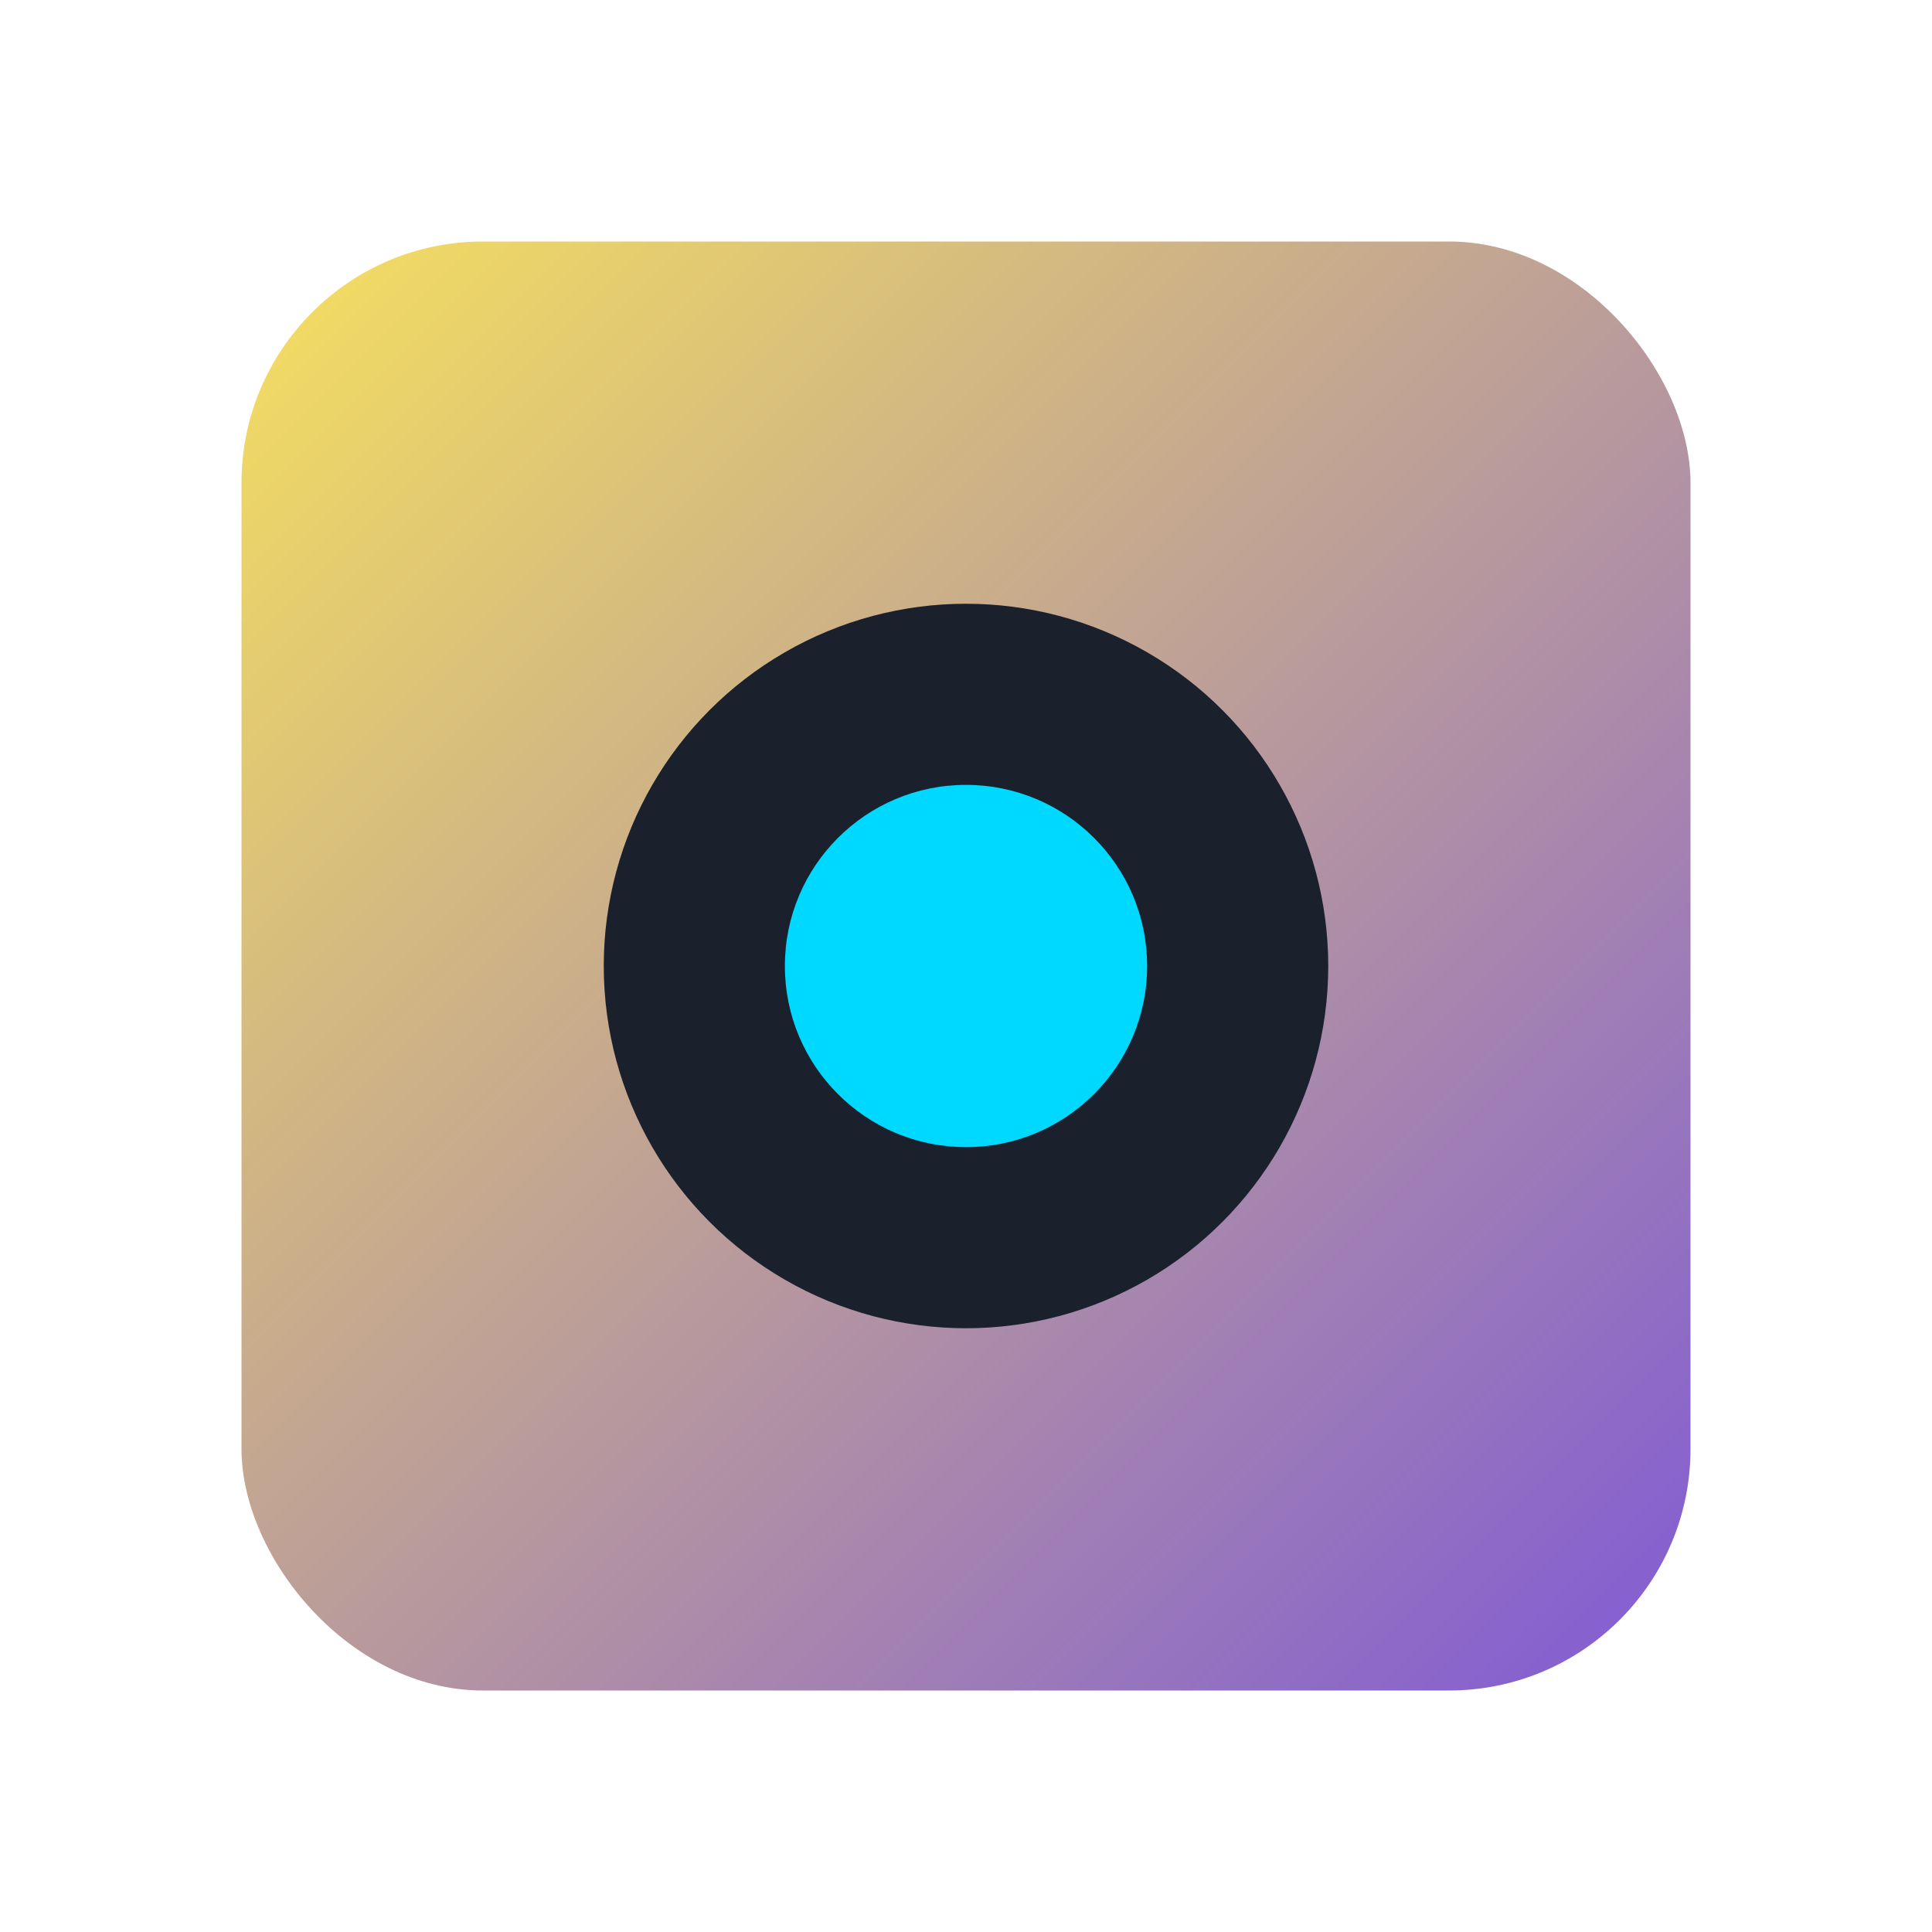
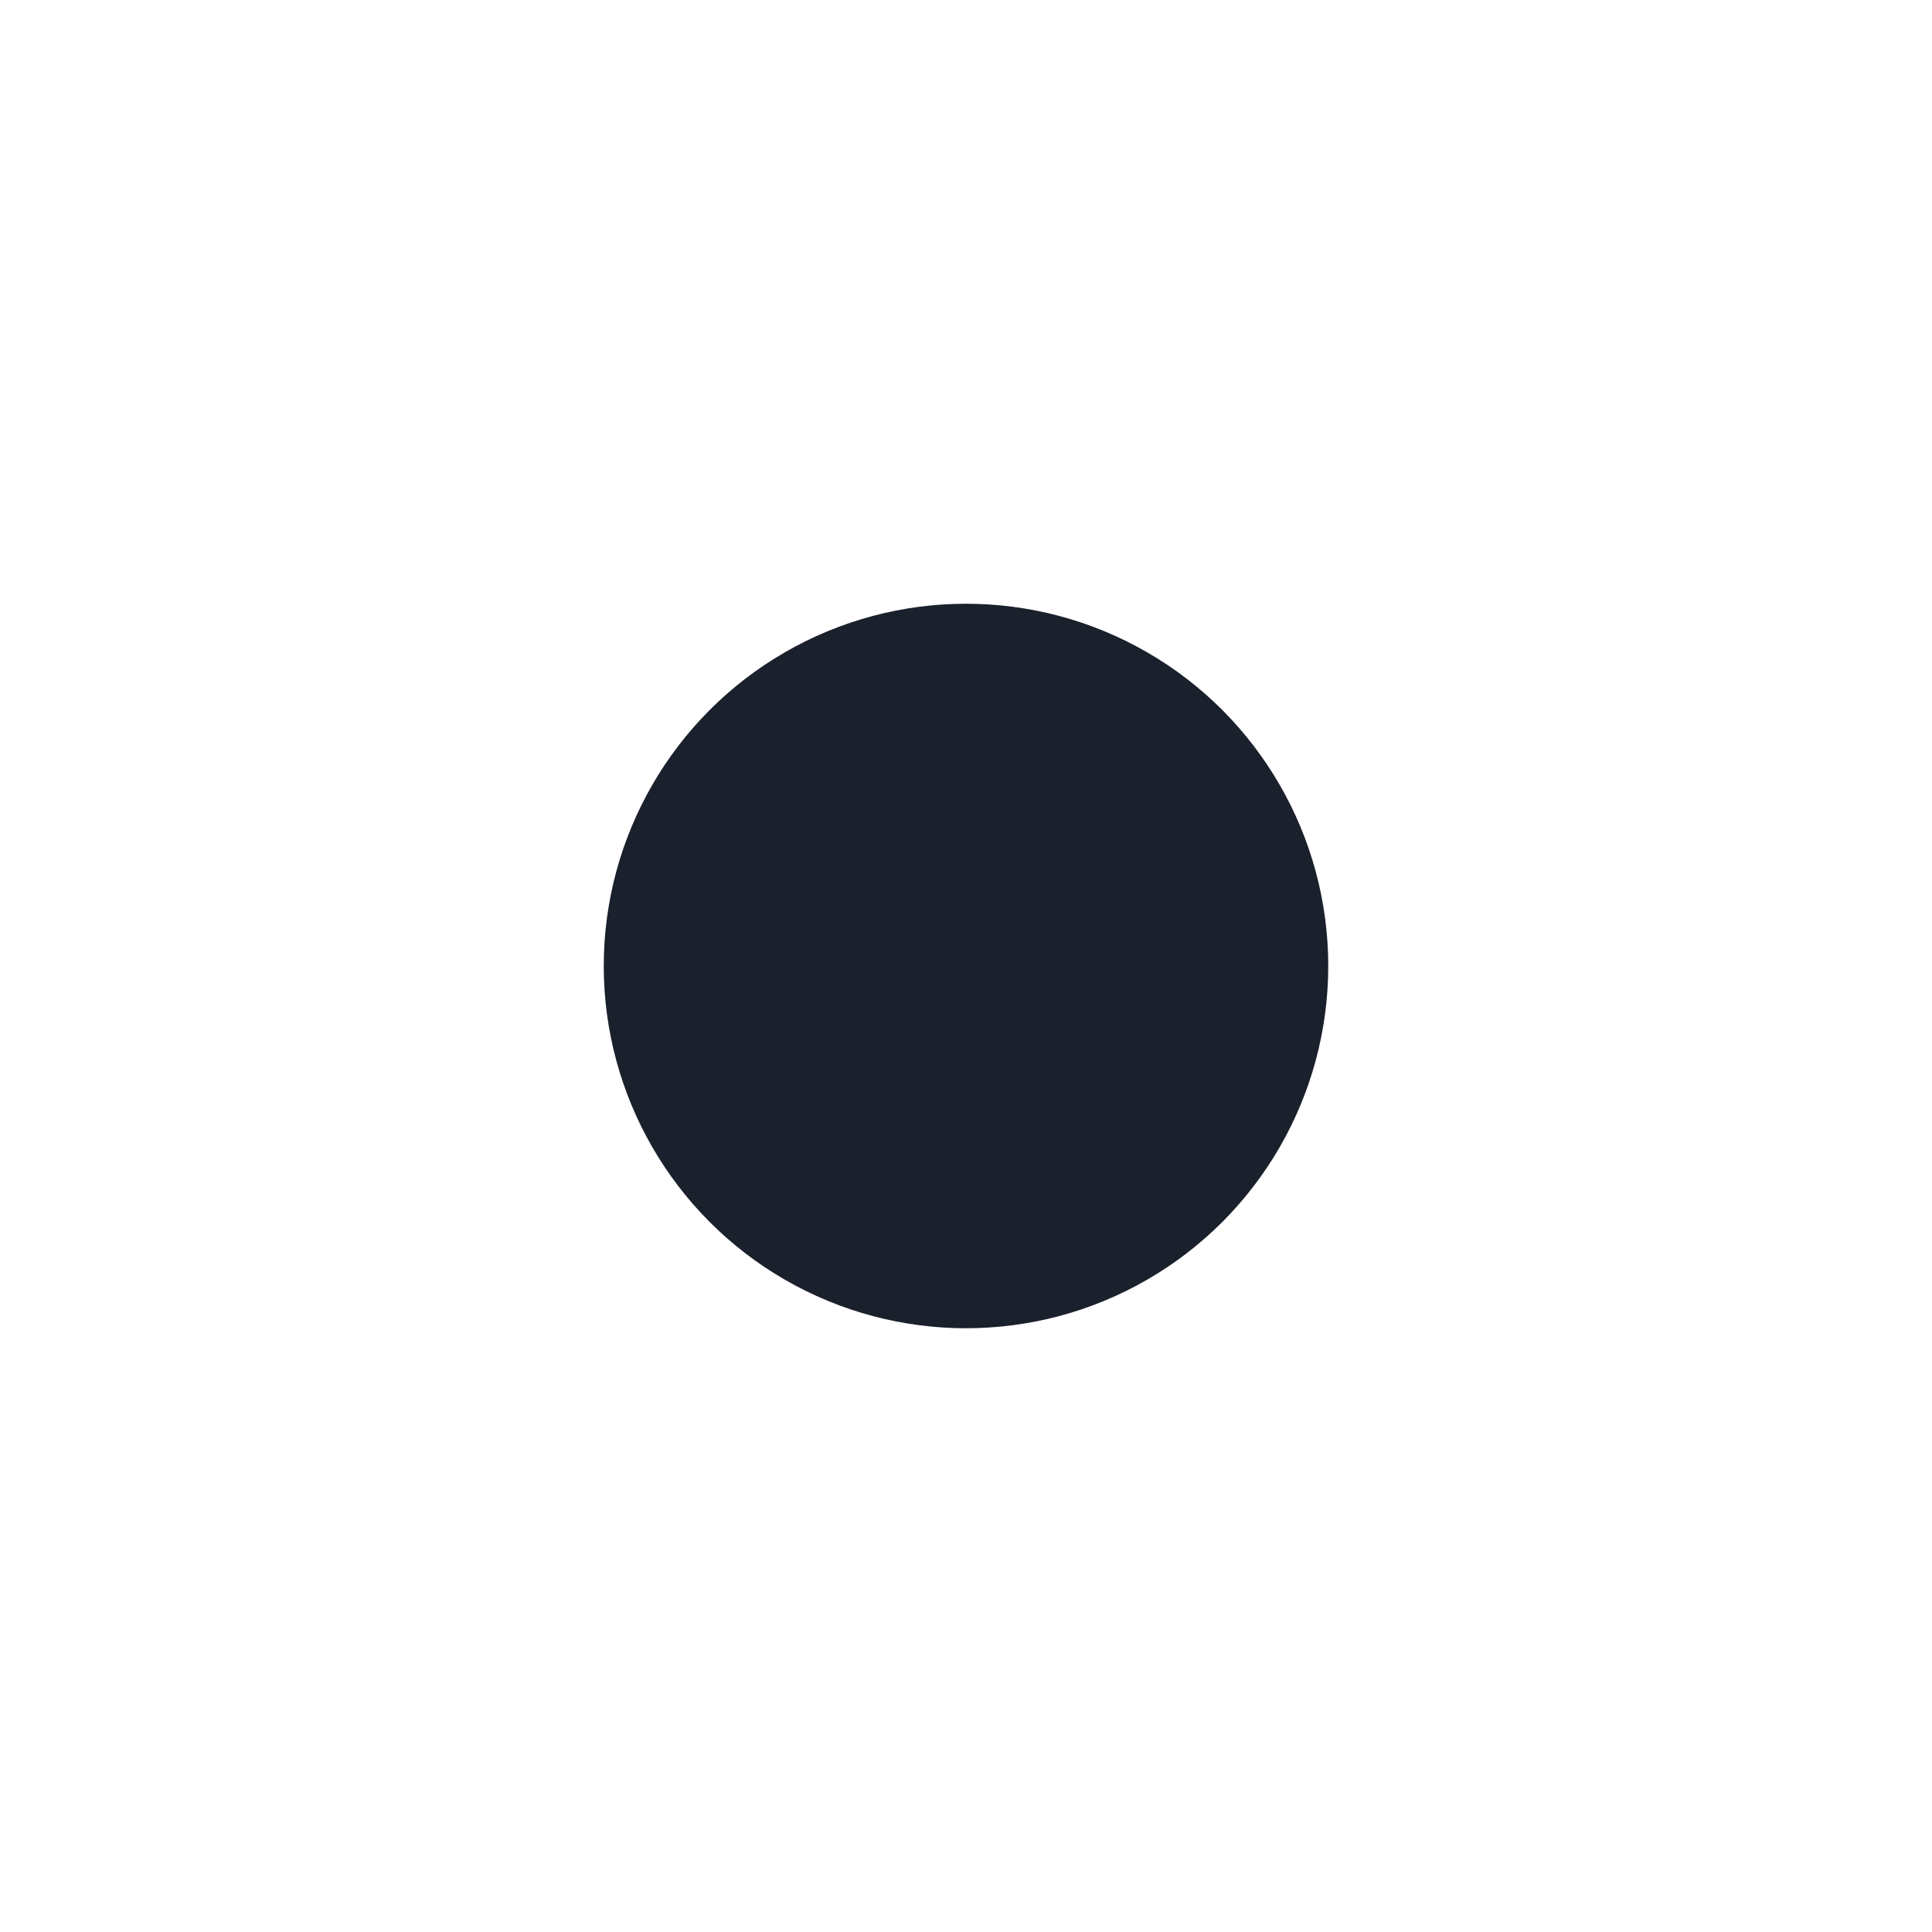
<svg xmlns="http://www.w3.org/2000/svg" width="32" height="32" viewBox="0 0 32 32">
  <defs>
    <linearGradient id="faviconGradient" x1="0%" y1="0%" x2="100%" y2="100%">
      <stop offset="0%" style="stop-color:#F6E05E;stop-opacity:1" />
      <stop offset="100%" style="stop-color:#805AD5;stop-opacity:1" />
    </linearGradient>
  </defs>
-   <rect x="4" y="4" width="24" height="24" rx="4" fill="url(#faviconGradient)" />
  <circle cx="16" cy="16" r="6" fill="#1A202C" />
-   <circle cx="16" cy="16" r="3" fill="#00D9FF" />
</svg>